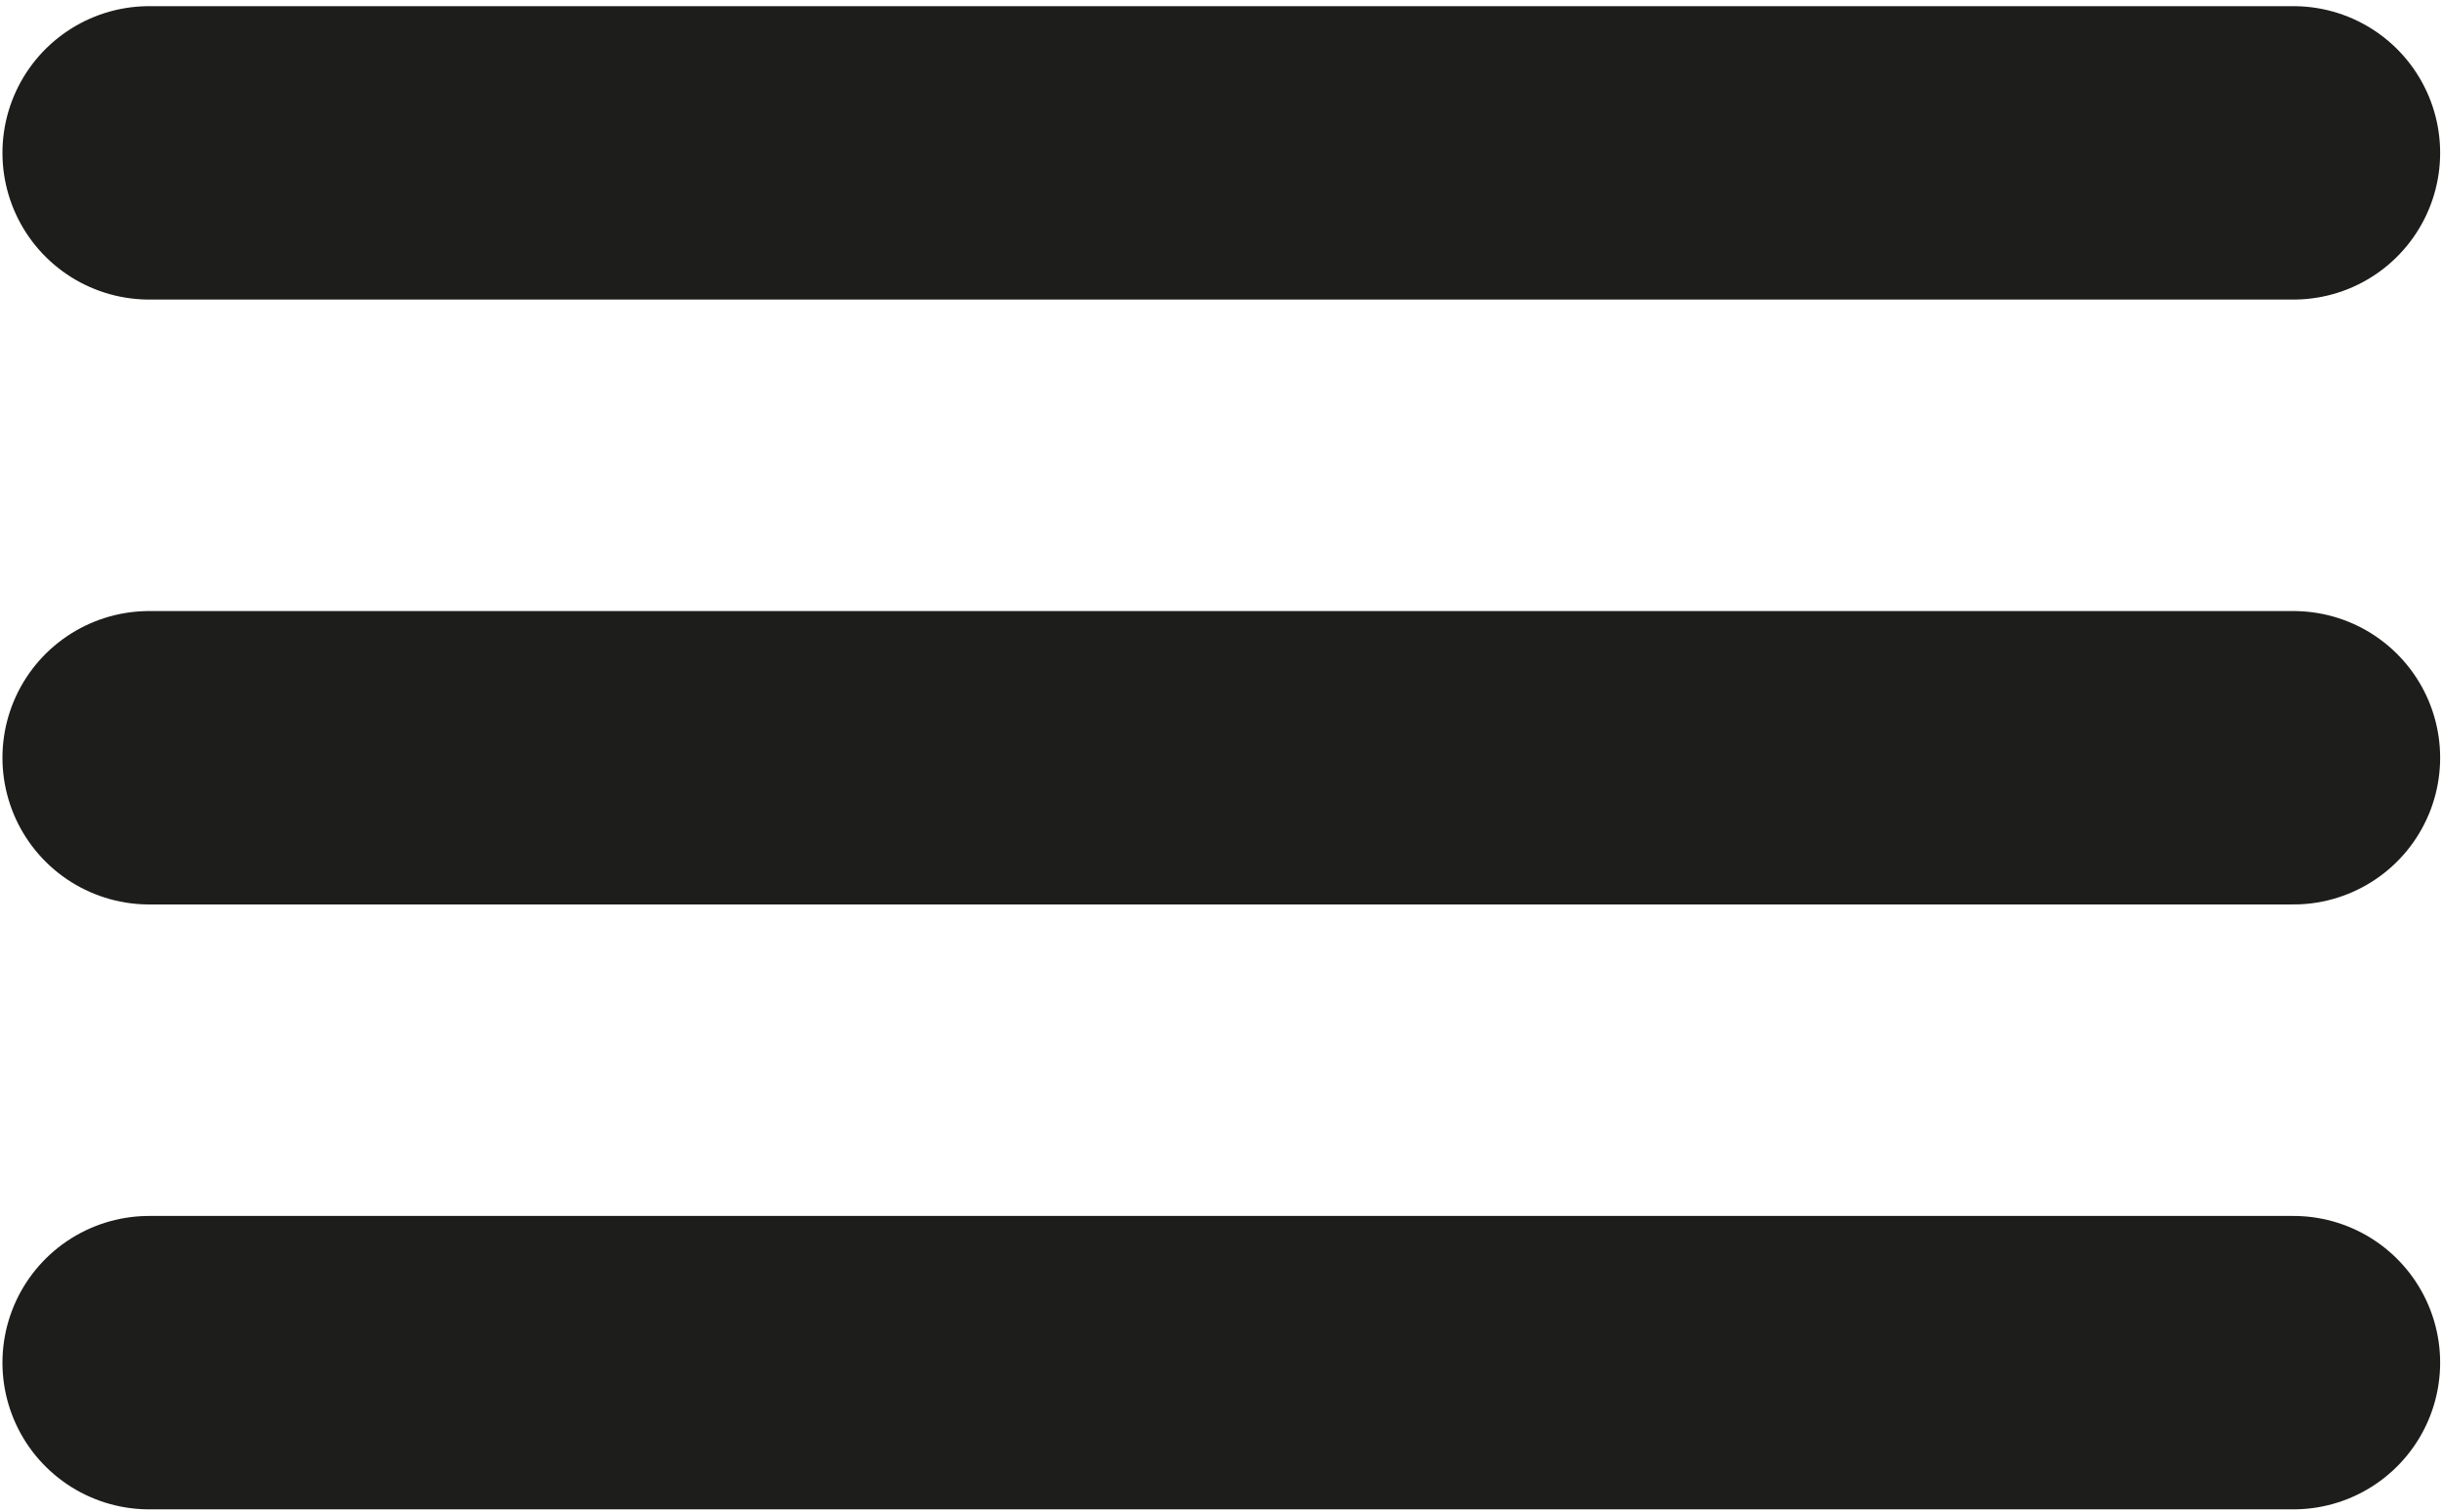
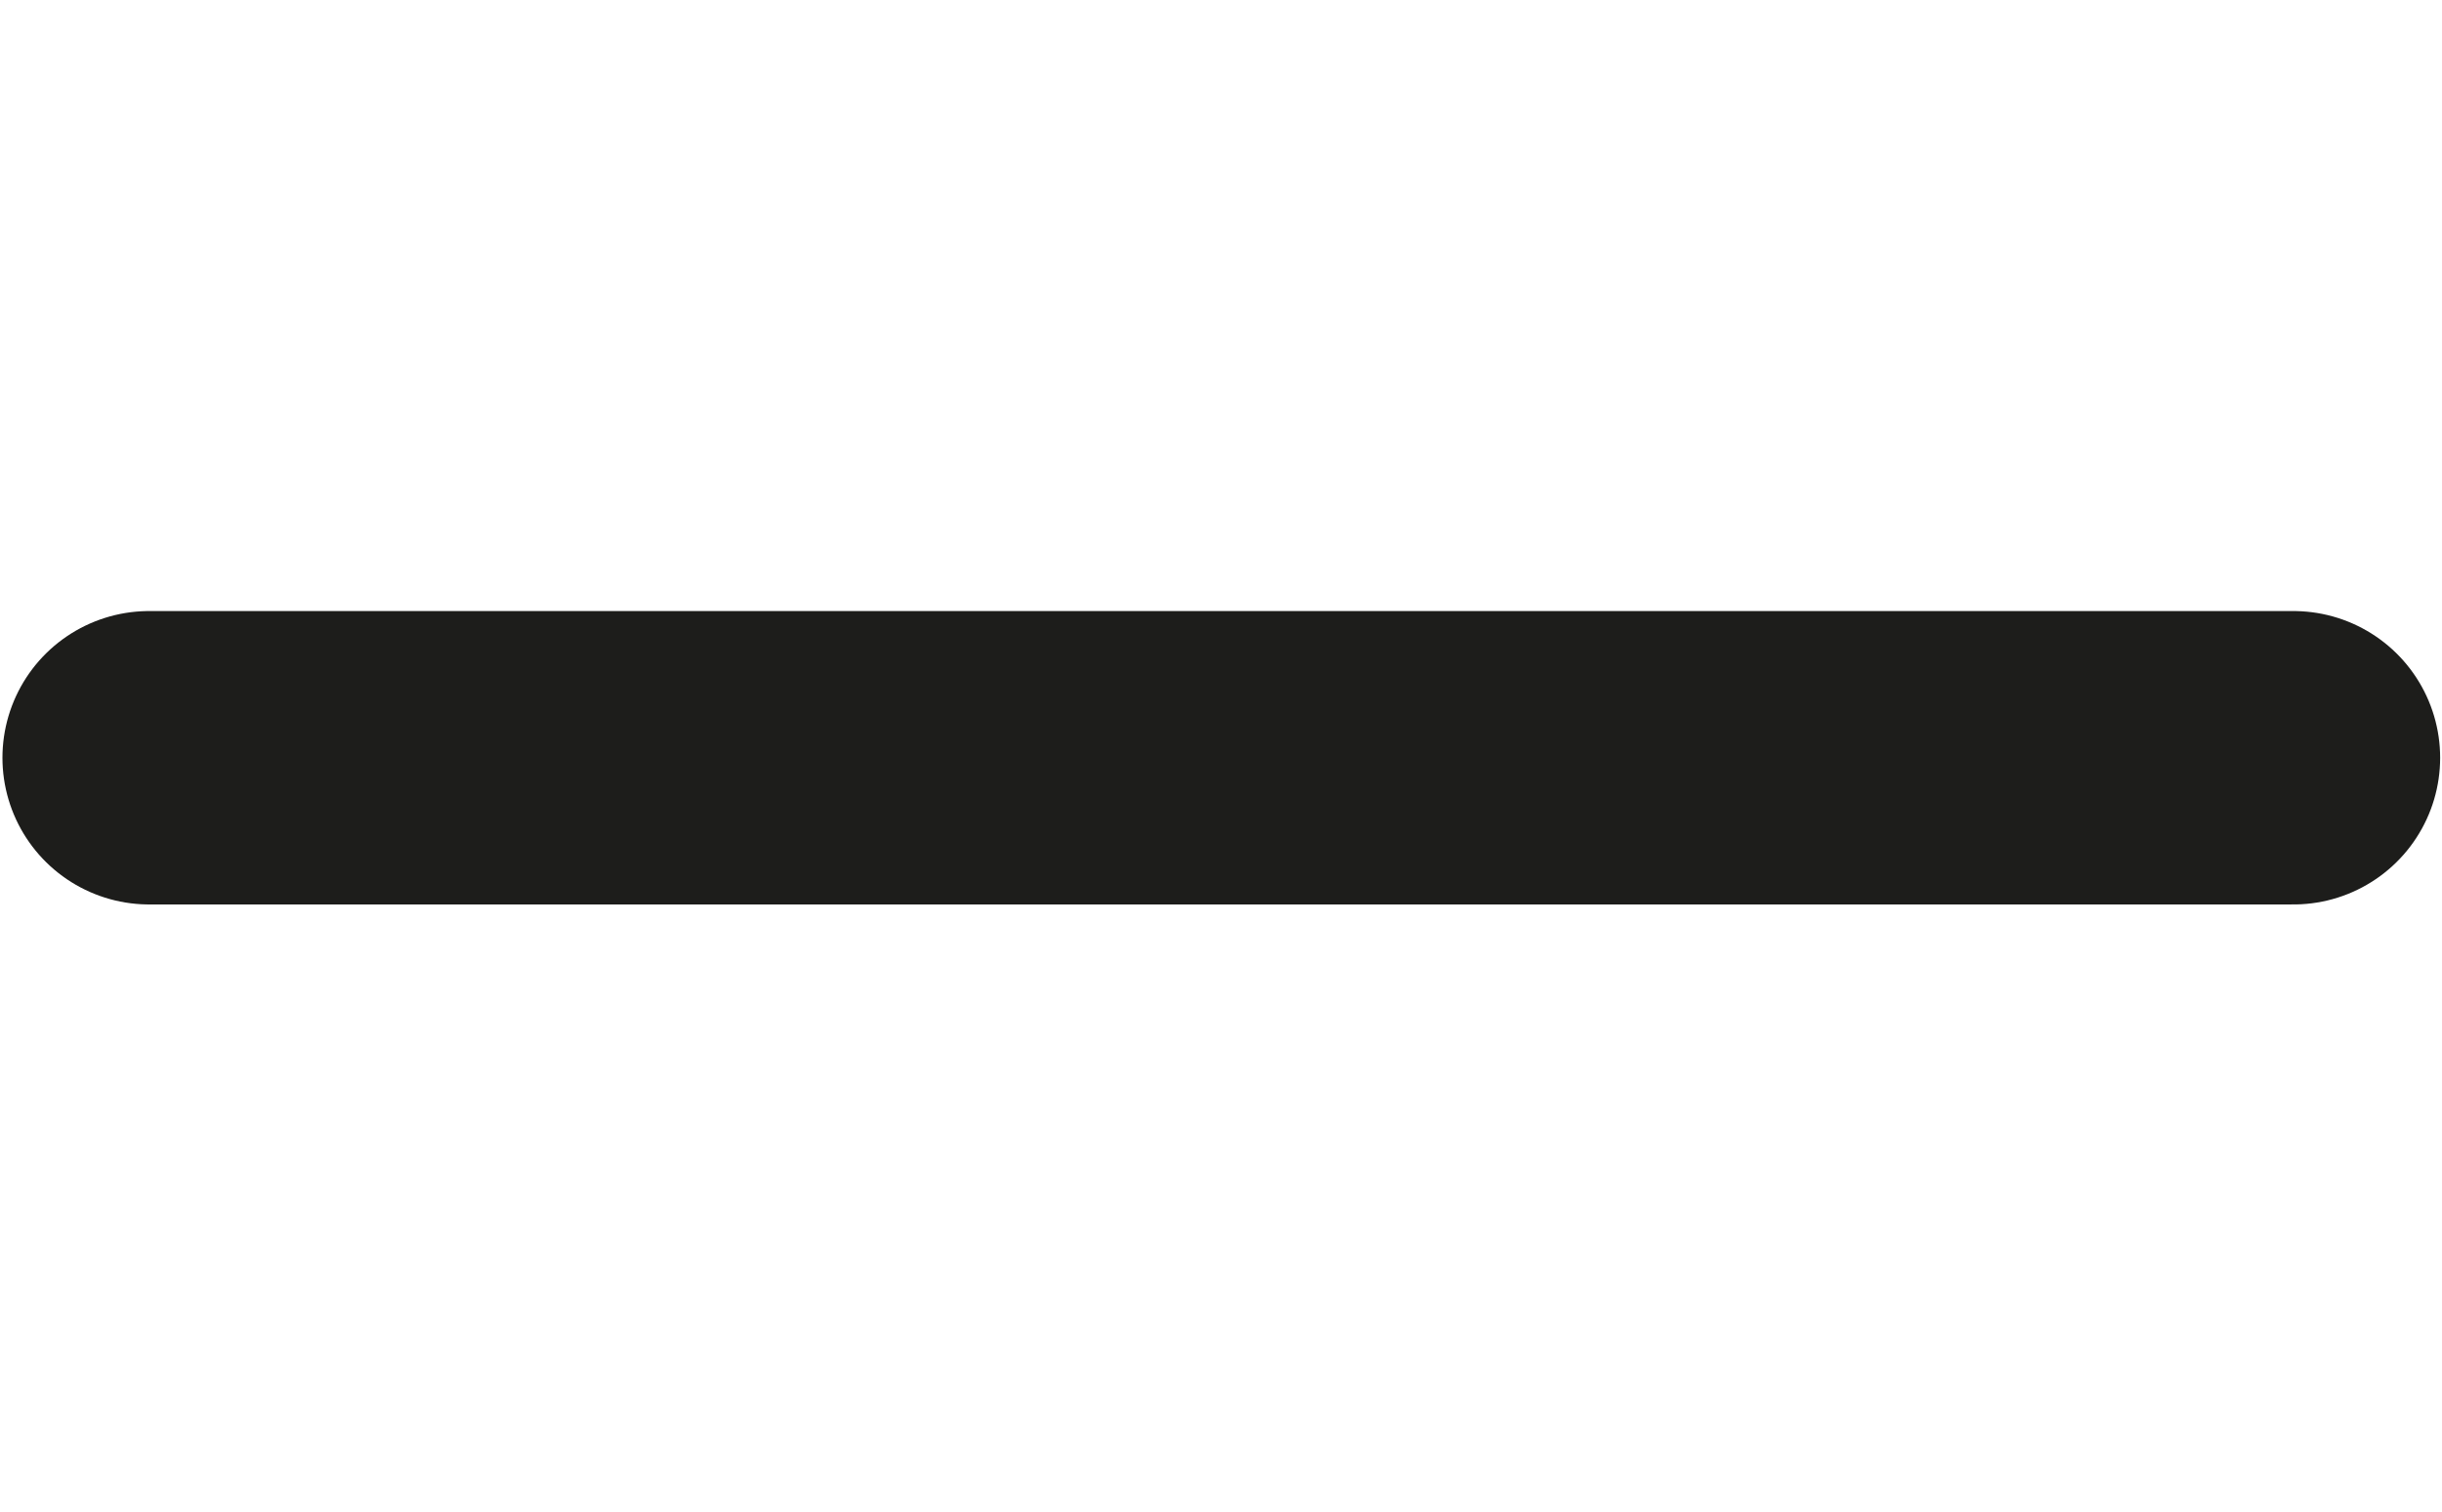
<svg xmlns="http://www.w3.org/2000/svg" version="1.1" id="Ebene_1" x="0px" y="0px" width="24.968px" height="15.458px" viewBox="-4.487 -1.125 24.968 15.458" enable-background="new -4.487 -1.125 24.968 15.458" xml:space="preserve">
-   <line fill="none" stroke="#1D1D1B" stroke-width="3" stroke-linecap="round" stroke-miterlimit="10" x1="-2.962" y1="0.438" x2="18.962" y2="0.438" />
  <line fill="none" stroke="#1D1D1B" stroke-width="3" stroke-linecap="round" stroke-miterlimit="10" x1="-2.962" y1="6.623" x2="18.962" y2="6.623" />
-   <line fill="none" stroke="#1D1D1B" stroke-width="3" stroke-linecap="round" stroke-miterlimit="10" x1="-2.962" y1="12.808" x2="18.962" y2="12.808" />
</svg>